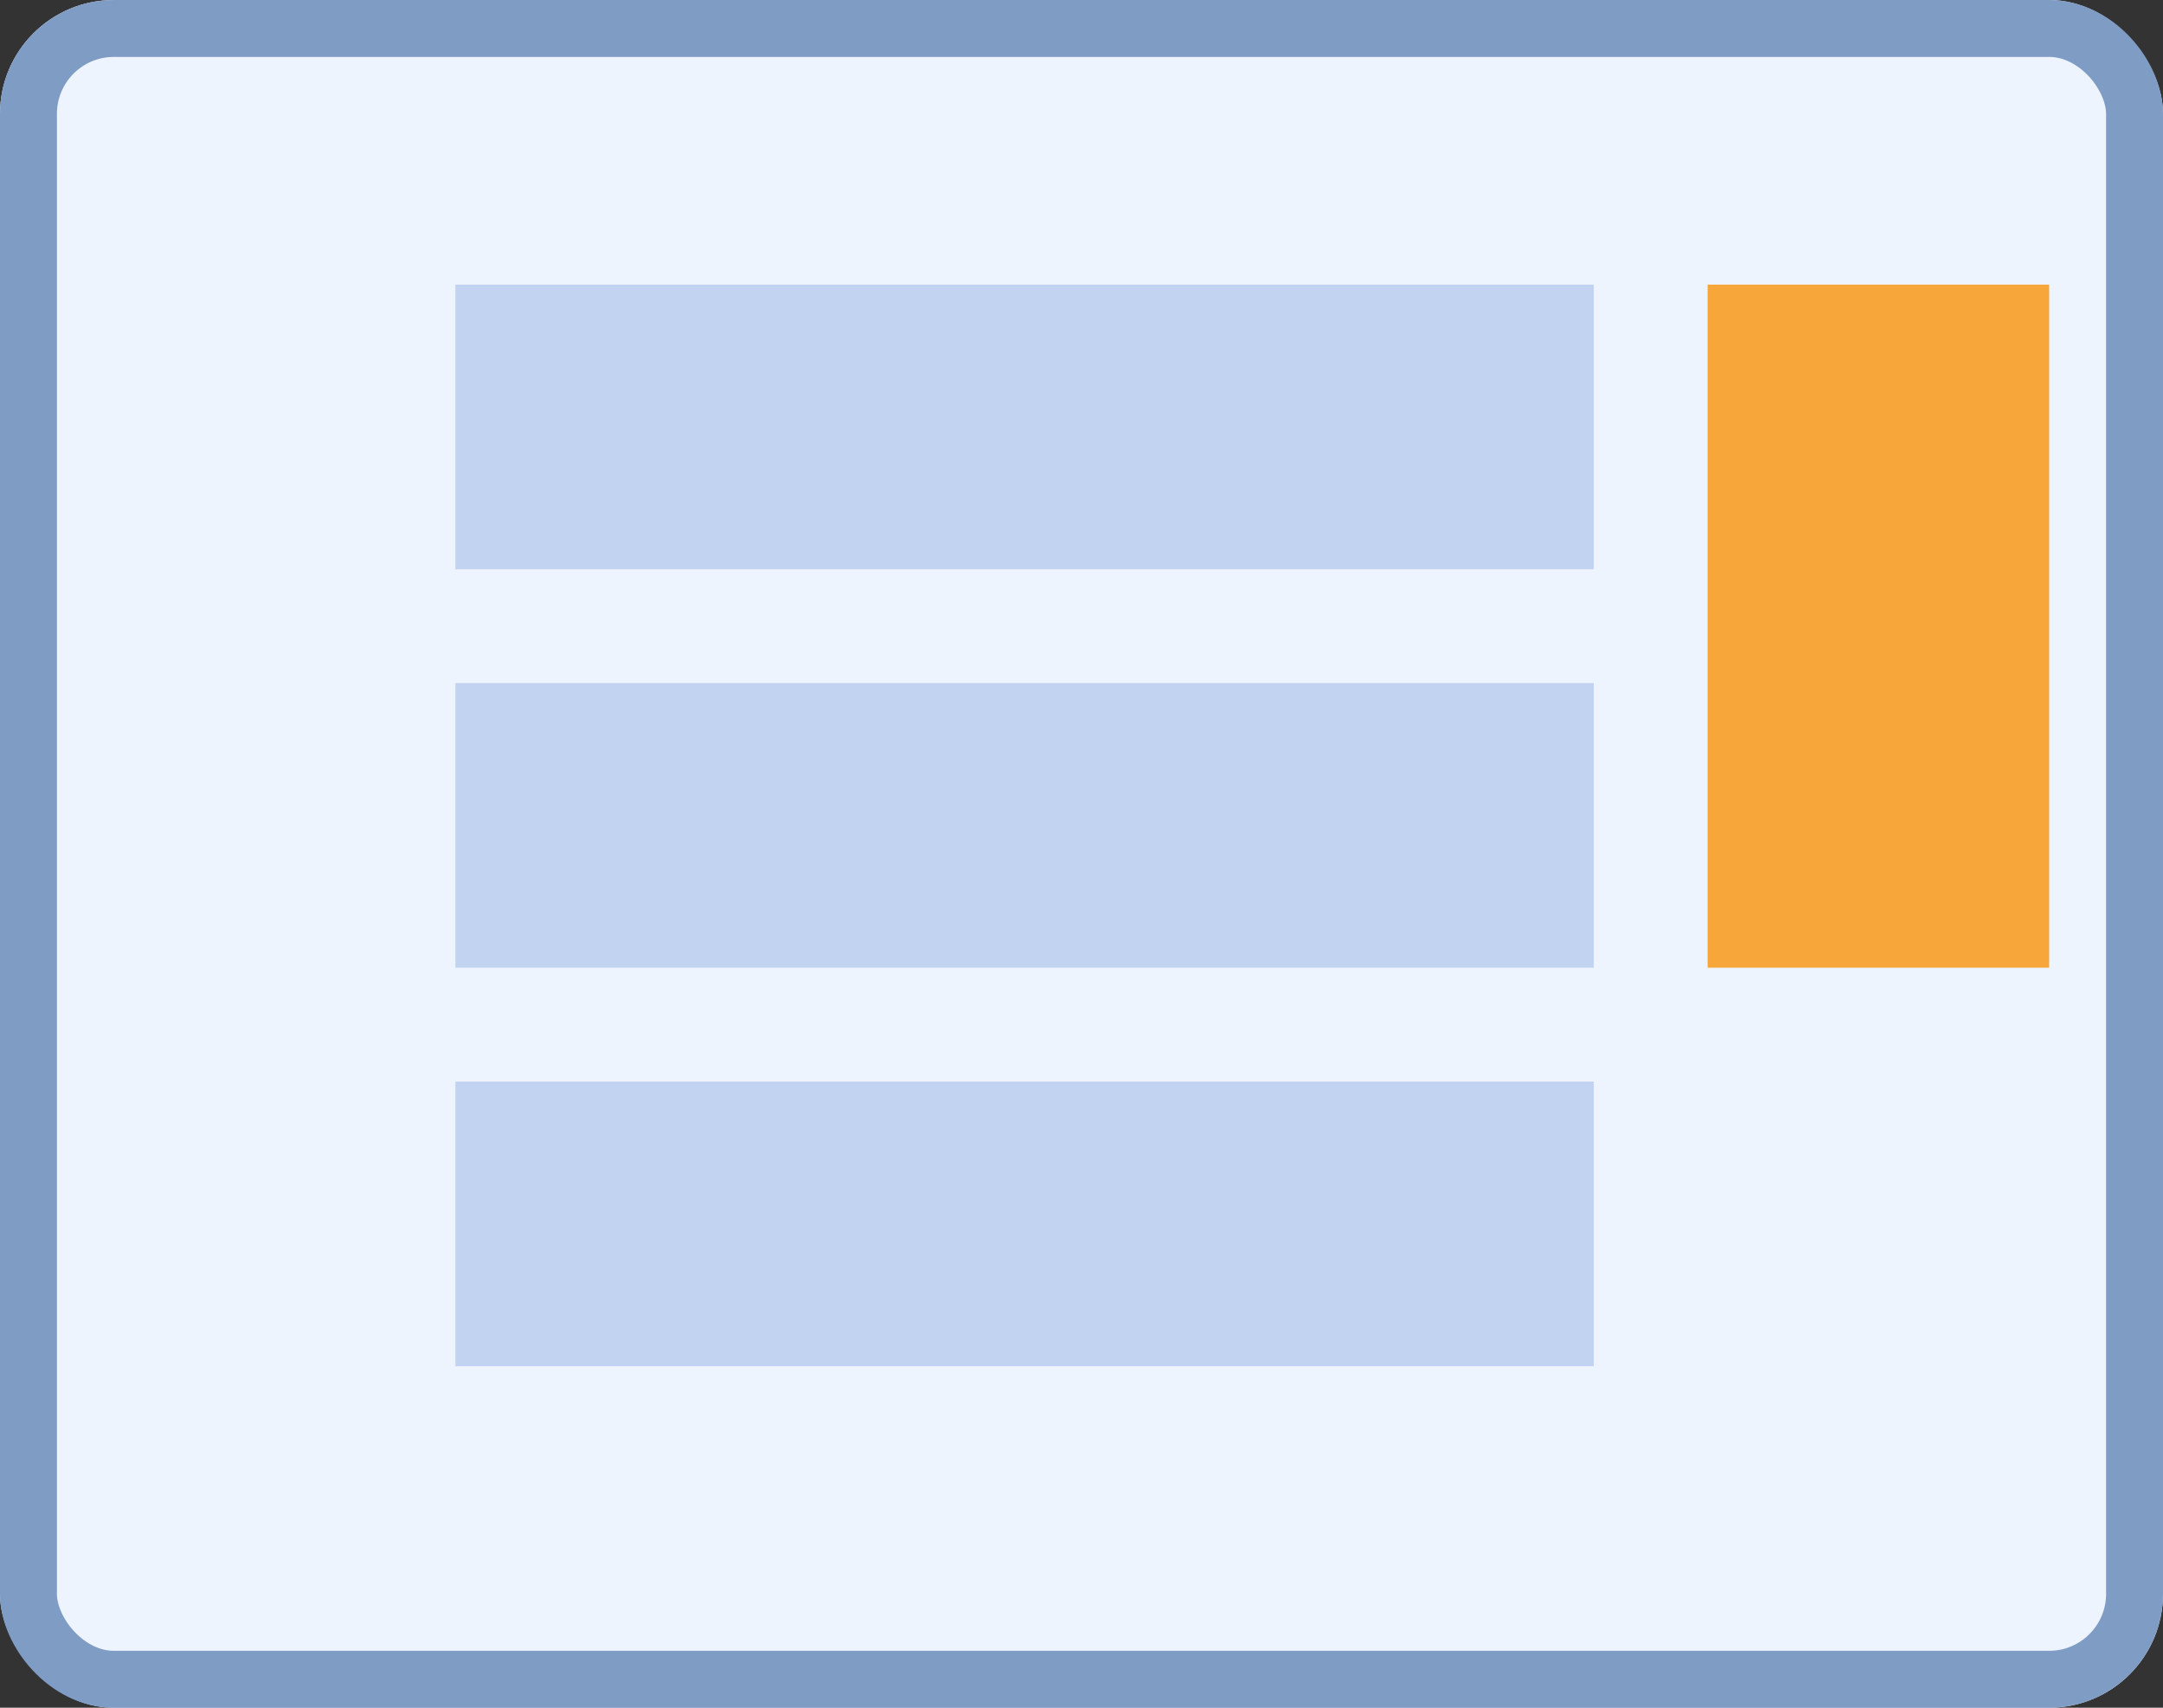
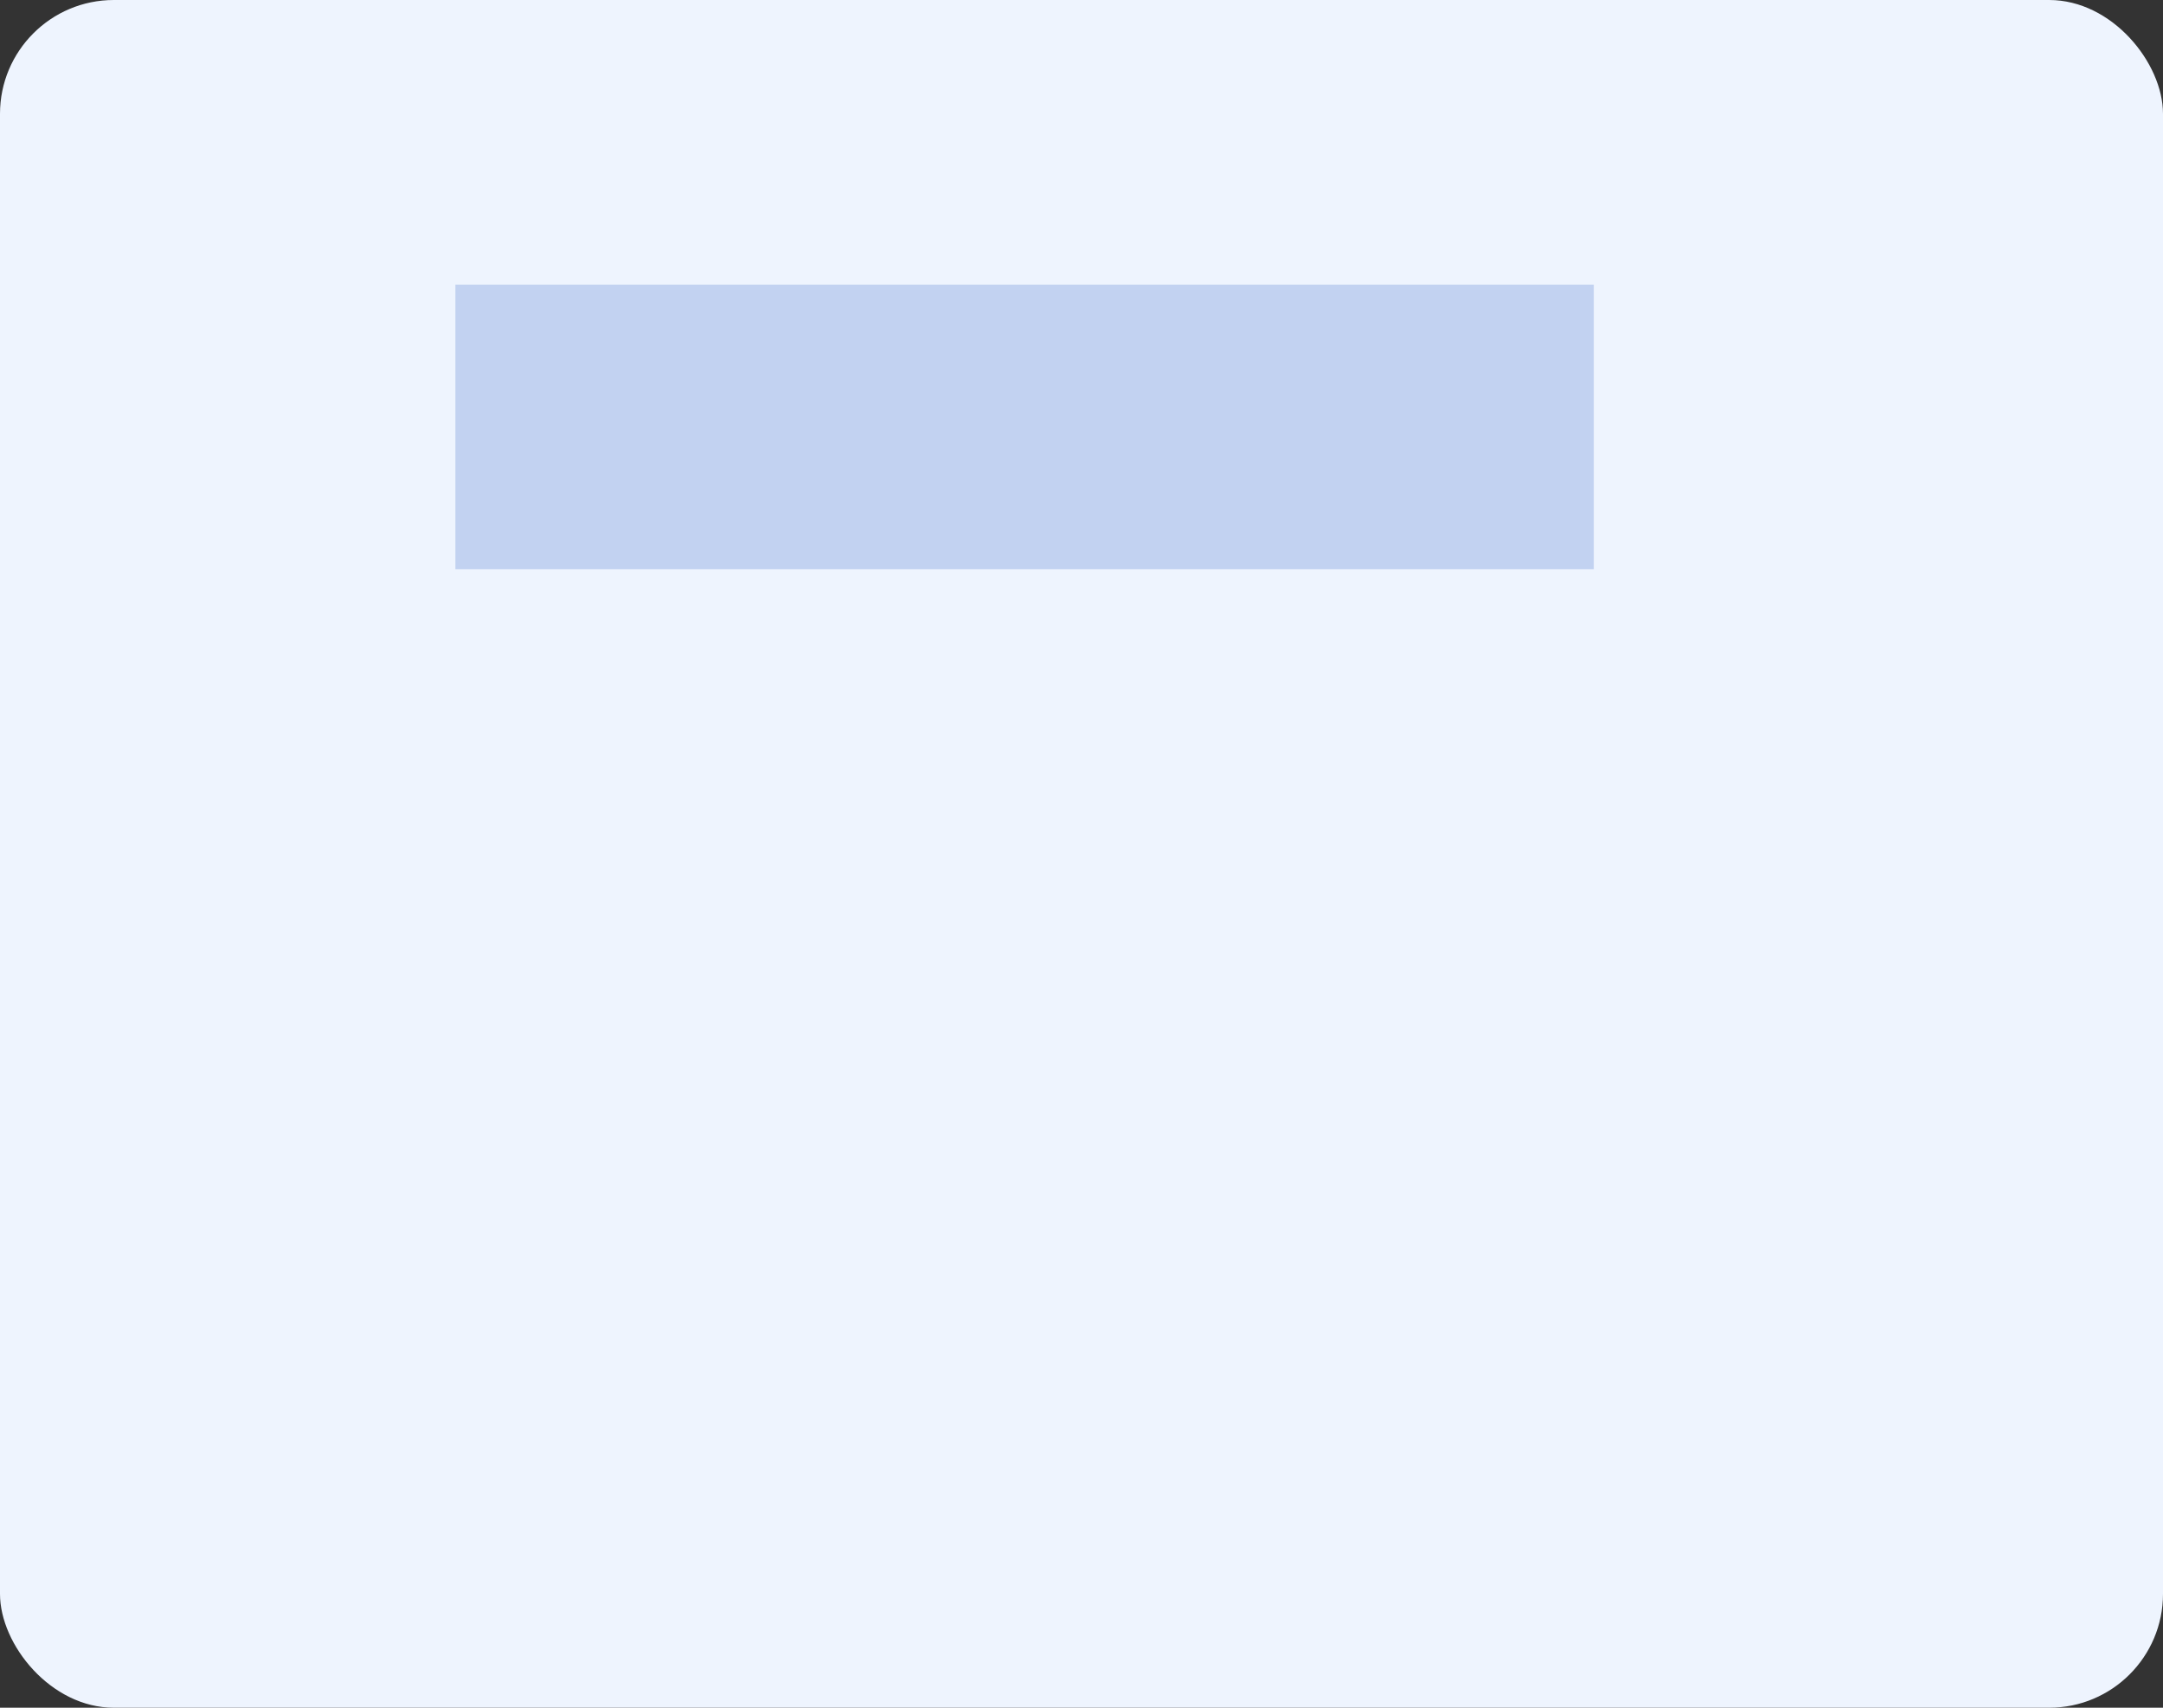
<svg xmlns="http://www.w3.org/2000/svg" width="38" height="30" viewBox="0 0 38 30">
  <rect x="0" y="0" width="38" height="30" fill="#333333" stroke="none" />
  <g transform="translate(-187 -1408)">
    <g transform="translate(187 1408)" fill="#eef4fe" stroke="#7f9cc5" stroke-width="1">
      <rect width="38" height="30" rx="2" stroke="none" />
-       <rect x="0.5" y="0.5" width="37" height="29" rx="1.5" fill="none" />
    </g>
-     <rect width="6" height="12" transform="translate(217 1413)" fill="#f7a739" />
    <rect width="20" height="5" transform="translate(195 1413)" fill="#c2d2f1" />
-     <rect width="20" height="5" transform="translate(195 1420)" fill="#c2d2f1" />
-     <rect width="20" height="5" transform="translate(195 1427)" fill="#c2d2f1" />
  </g>
</svg>